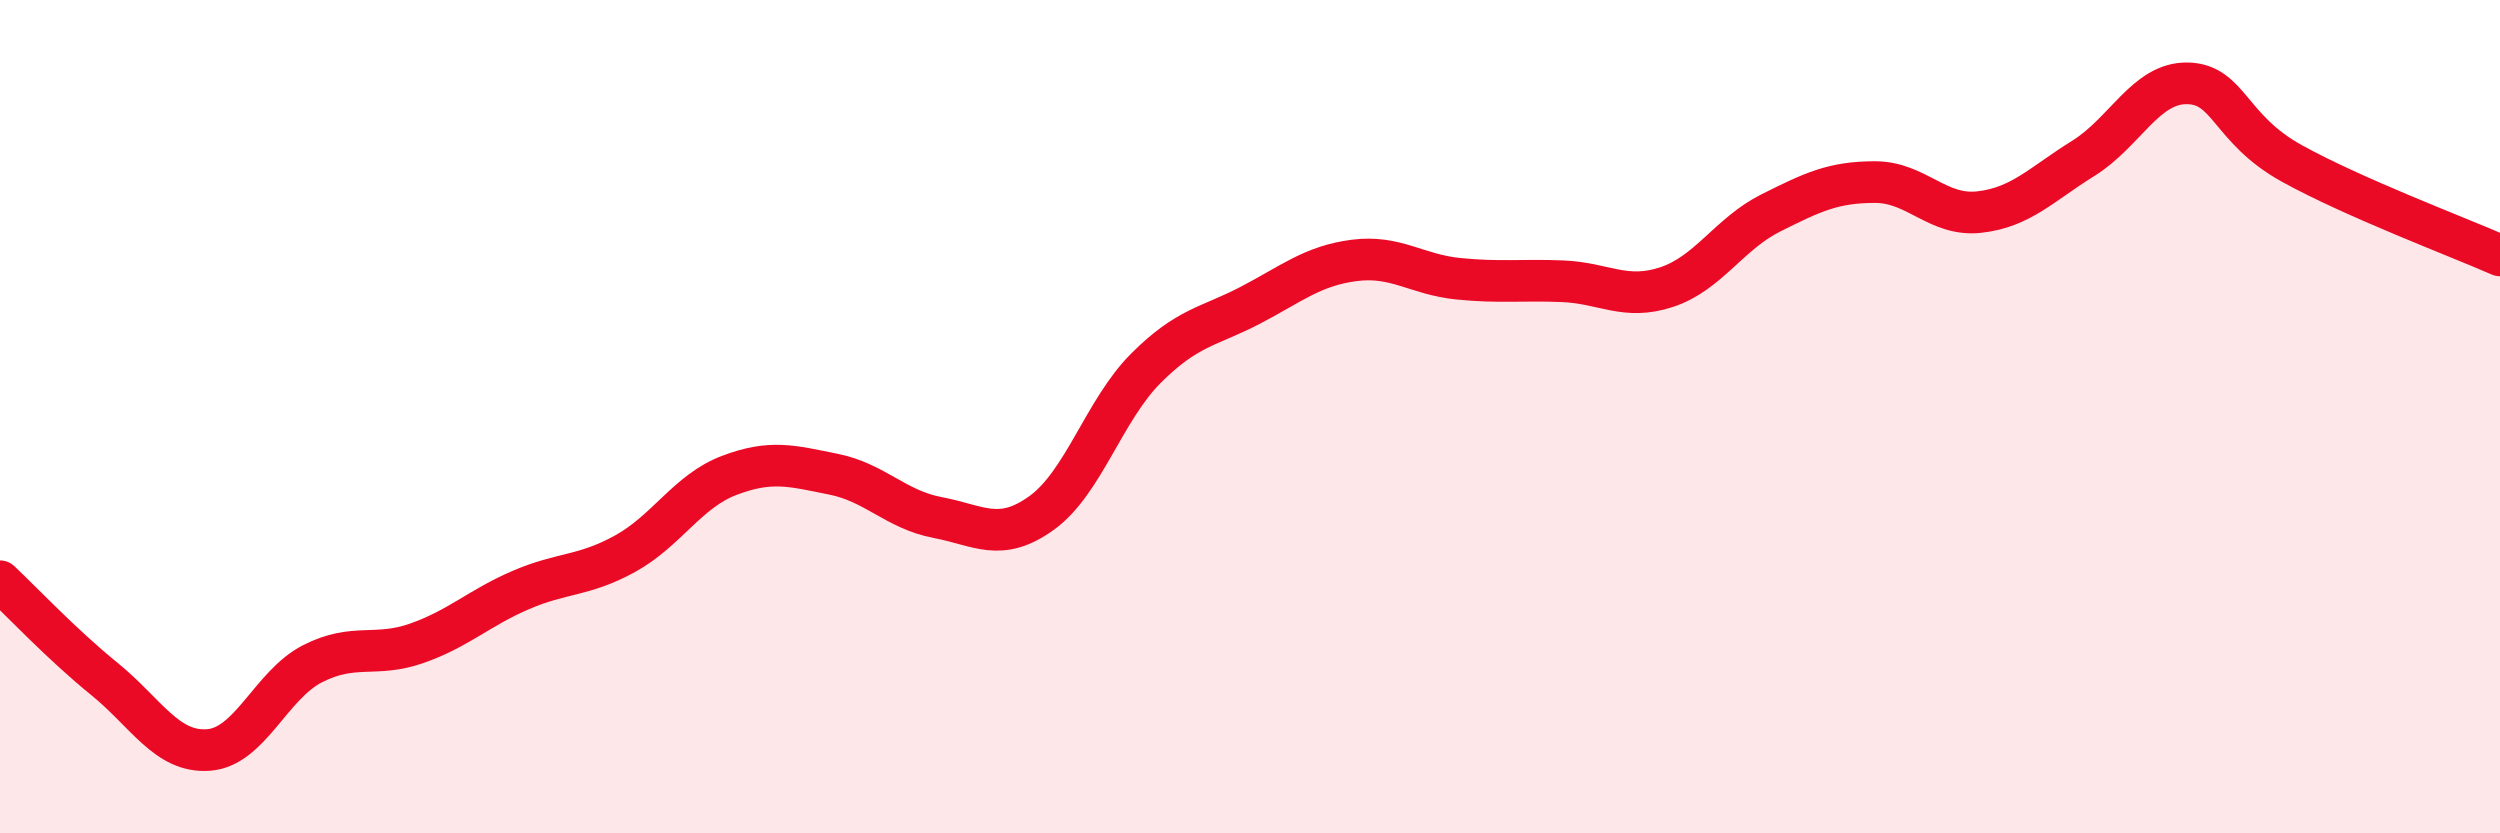
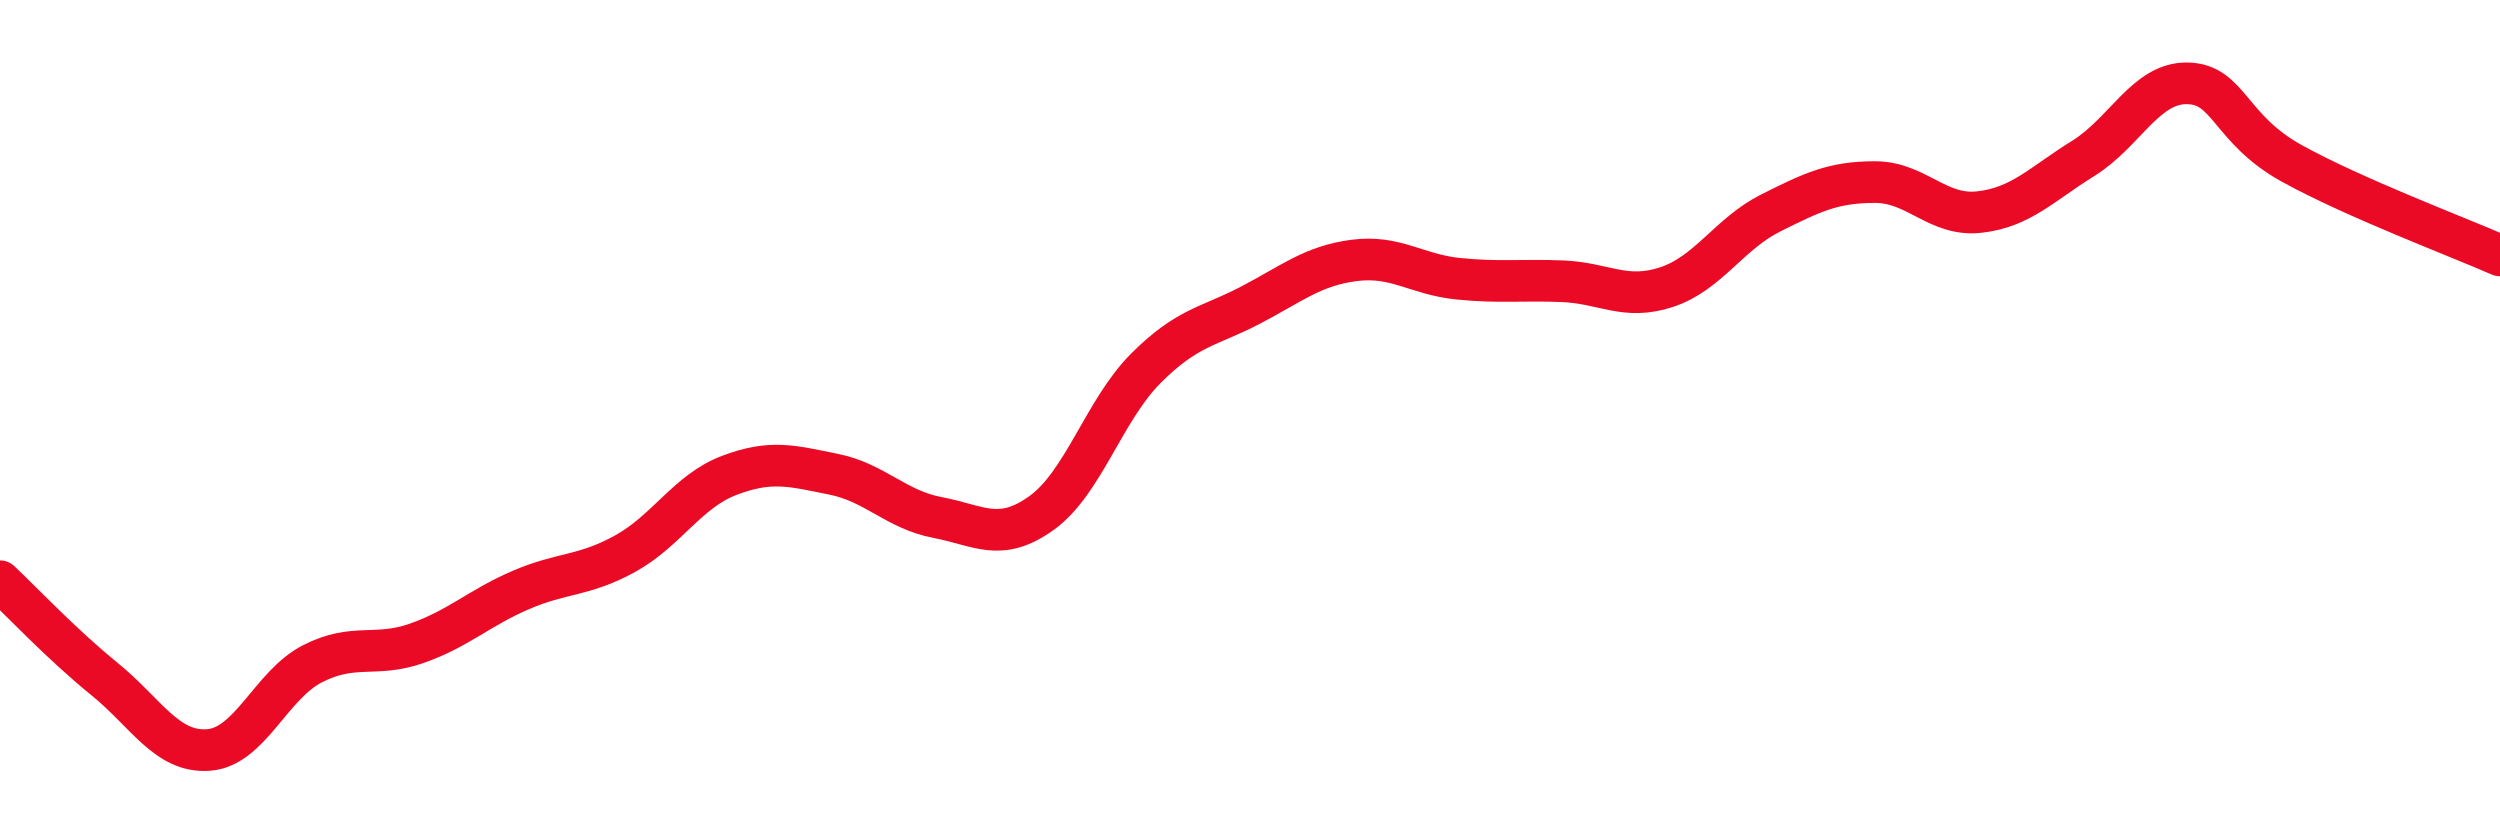
<svg xmlns="http://www.w3.org/2000/svg" width="60" height="20" viewBox="0 0 60 20">
-   <path d="M 0,13.95 C 0.5,14.42 1.5,15.48 2.5,16.29 C 3.5,17.1 4,18.07 5,18 C 6,17.93 6.5,16.44 7.5,15.93 C 8.5,15.42 9,15.79 10,15.44 C 11,15.09 11.5,14.59 12.5,14.16 C 13.5,13.73 14,13.84 15,13.29 C 16,12.74 16.5,11.79 17.5,11.41 C 18.5,11.03 19,11.18 20,11.38 C 21,11.58 21.5,12.23 22.5,12.42 C 23.5,12.61 24,13.03 25,12.31 C 26,11.59 26.5,9.84 27.5,8.84 C 28.5,7.84 29,7.85 30,7.33 C 31,6.81 31.5,6.38 32.5,6.25 C 33.5,6.12 34,6.59 35,6.69 C 36,6.79 36.5,6.71 37.5,6.75 C 38.5,6.79 39,7.22 40,6.89 C 41,6.56 41.5,5.61 42.5,5.11 C 43.5,4.61 44,4.37 45,4.37 C 46,4.37 46.5,5.2 47.5,5.09 C 48.5,4.98 49,4.42 50,3.8 C 51,3.18 51.5,1.98 52.5,2 C 53.5,2.02 53.5,3.09 55,3.92 C 56.5,4.75 59,5.69 60,6.13L60 20L0 20Z" fill="#EB0A25" opacity="0.1" stroke-linecap="round" stroke-linejoin="round" />
  <path d="M 0,13.95 C 0.5,14.42 1.5,15.48 2.5,16.29 C 3.5,17.1 4,18.07 5,18 C 6,17.93 6.5,16.44 7.5,15.93 C 8.5,15.42 9,15.79 10,15.44 C 11,15.09 11.5,14.59 12.5,14.16 C 13.5,13.73 14,13.84 15,13.29 C 16,12.74 16.5,11.79 17.5,11.41 C 18.5,11.03 19,11.18 20,11.38 C 21,11.58 21.5,12.23 22.5,12.42 C 23.5,12.61 24,13.03 25,12.31 C 26,11.59 26.5,9.84 27.5,8.84 C 28.5,7.84 29,7.85 30,7.33 C 31,6.81 31.5,6.38 32.5,6.25 C 33.5,6.12 34,6.59 35,6.69 C 36,6.79 36.5,6.71 37.5,6.75 C 38.5,6.79 39,7.22 40,6.89 C 41,6.56 41.5,5.61 42.5,5.11 C 43.5,4.61 44,4.37 45,4.37 C 46,4.37 46.5,5.2 47.5,5.09 C 48.5,4.98 49,4.42 50,3.8 C 51,3.18 51.5,1.98 52.5,2 C 53.5,2.02 53.5,3.09 55,3.92 C 56.5,4.75 59,5.69 60,6.13" stroke="#EB0A25" stroke-width="1" fill="none" stroke-linecap="round" stroke-linejoin="round" />
</svg>